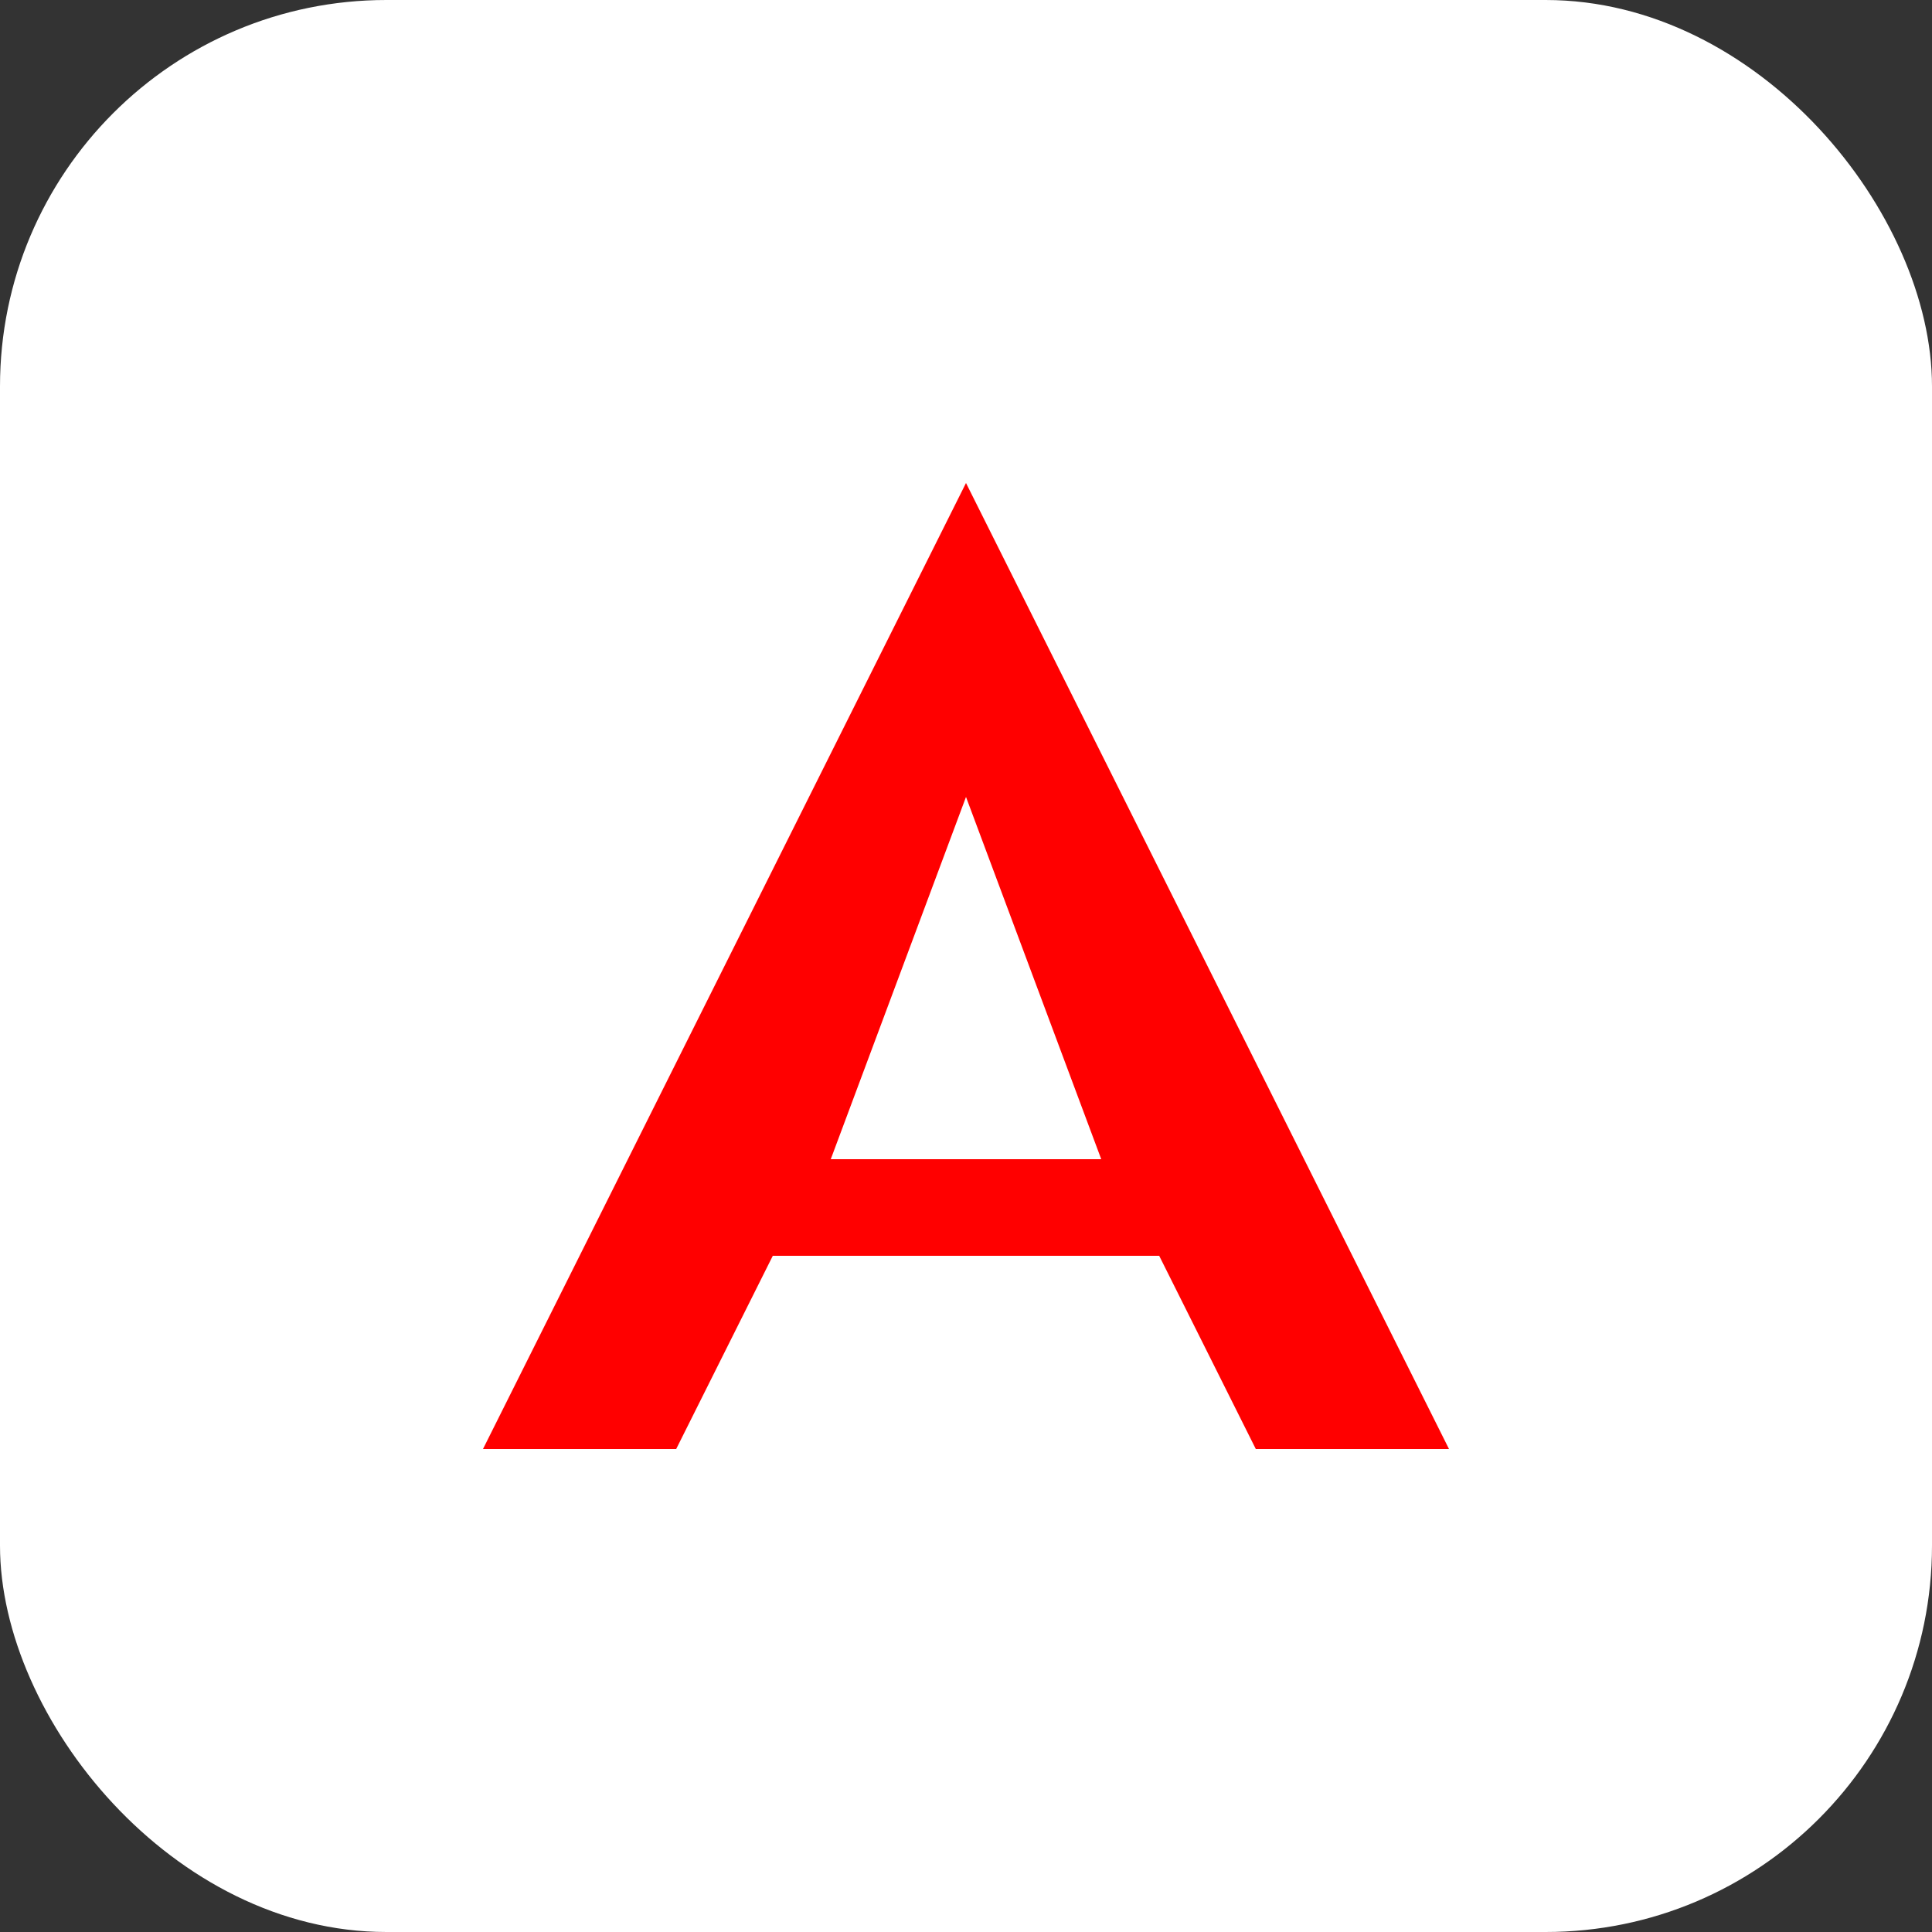
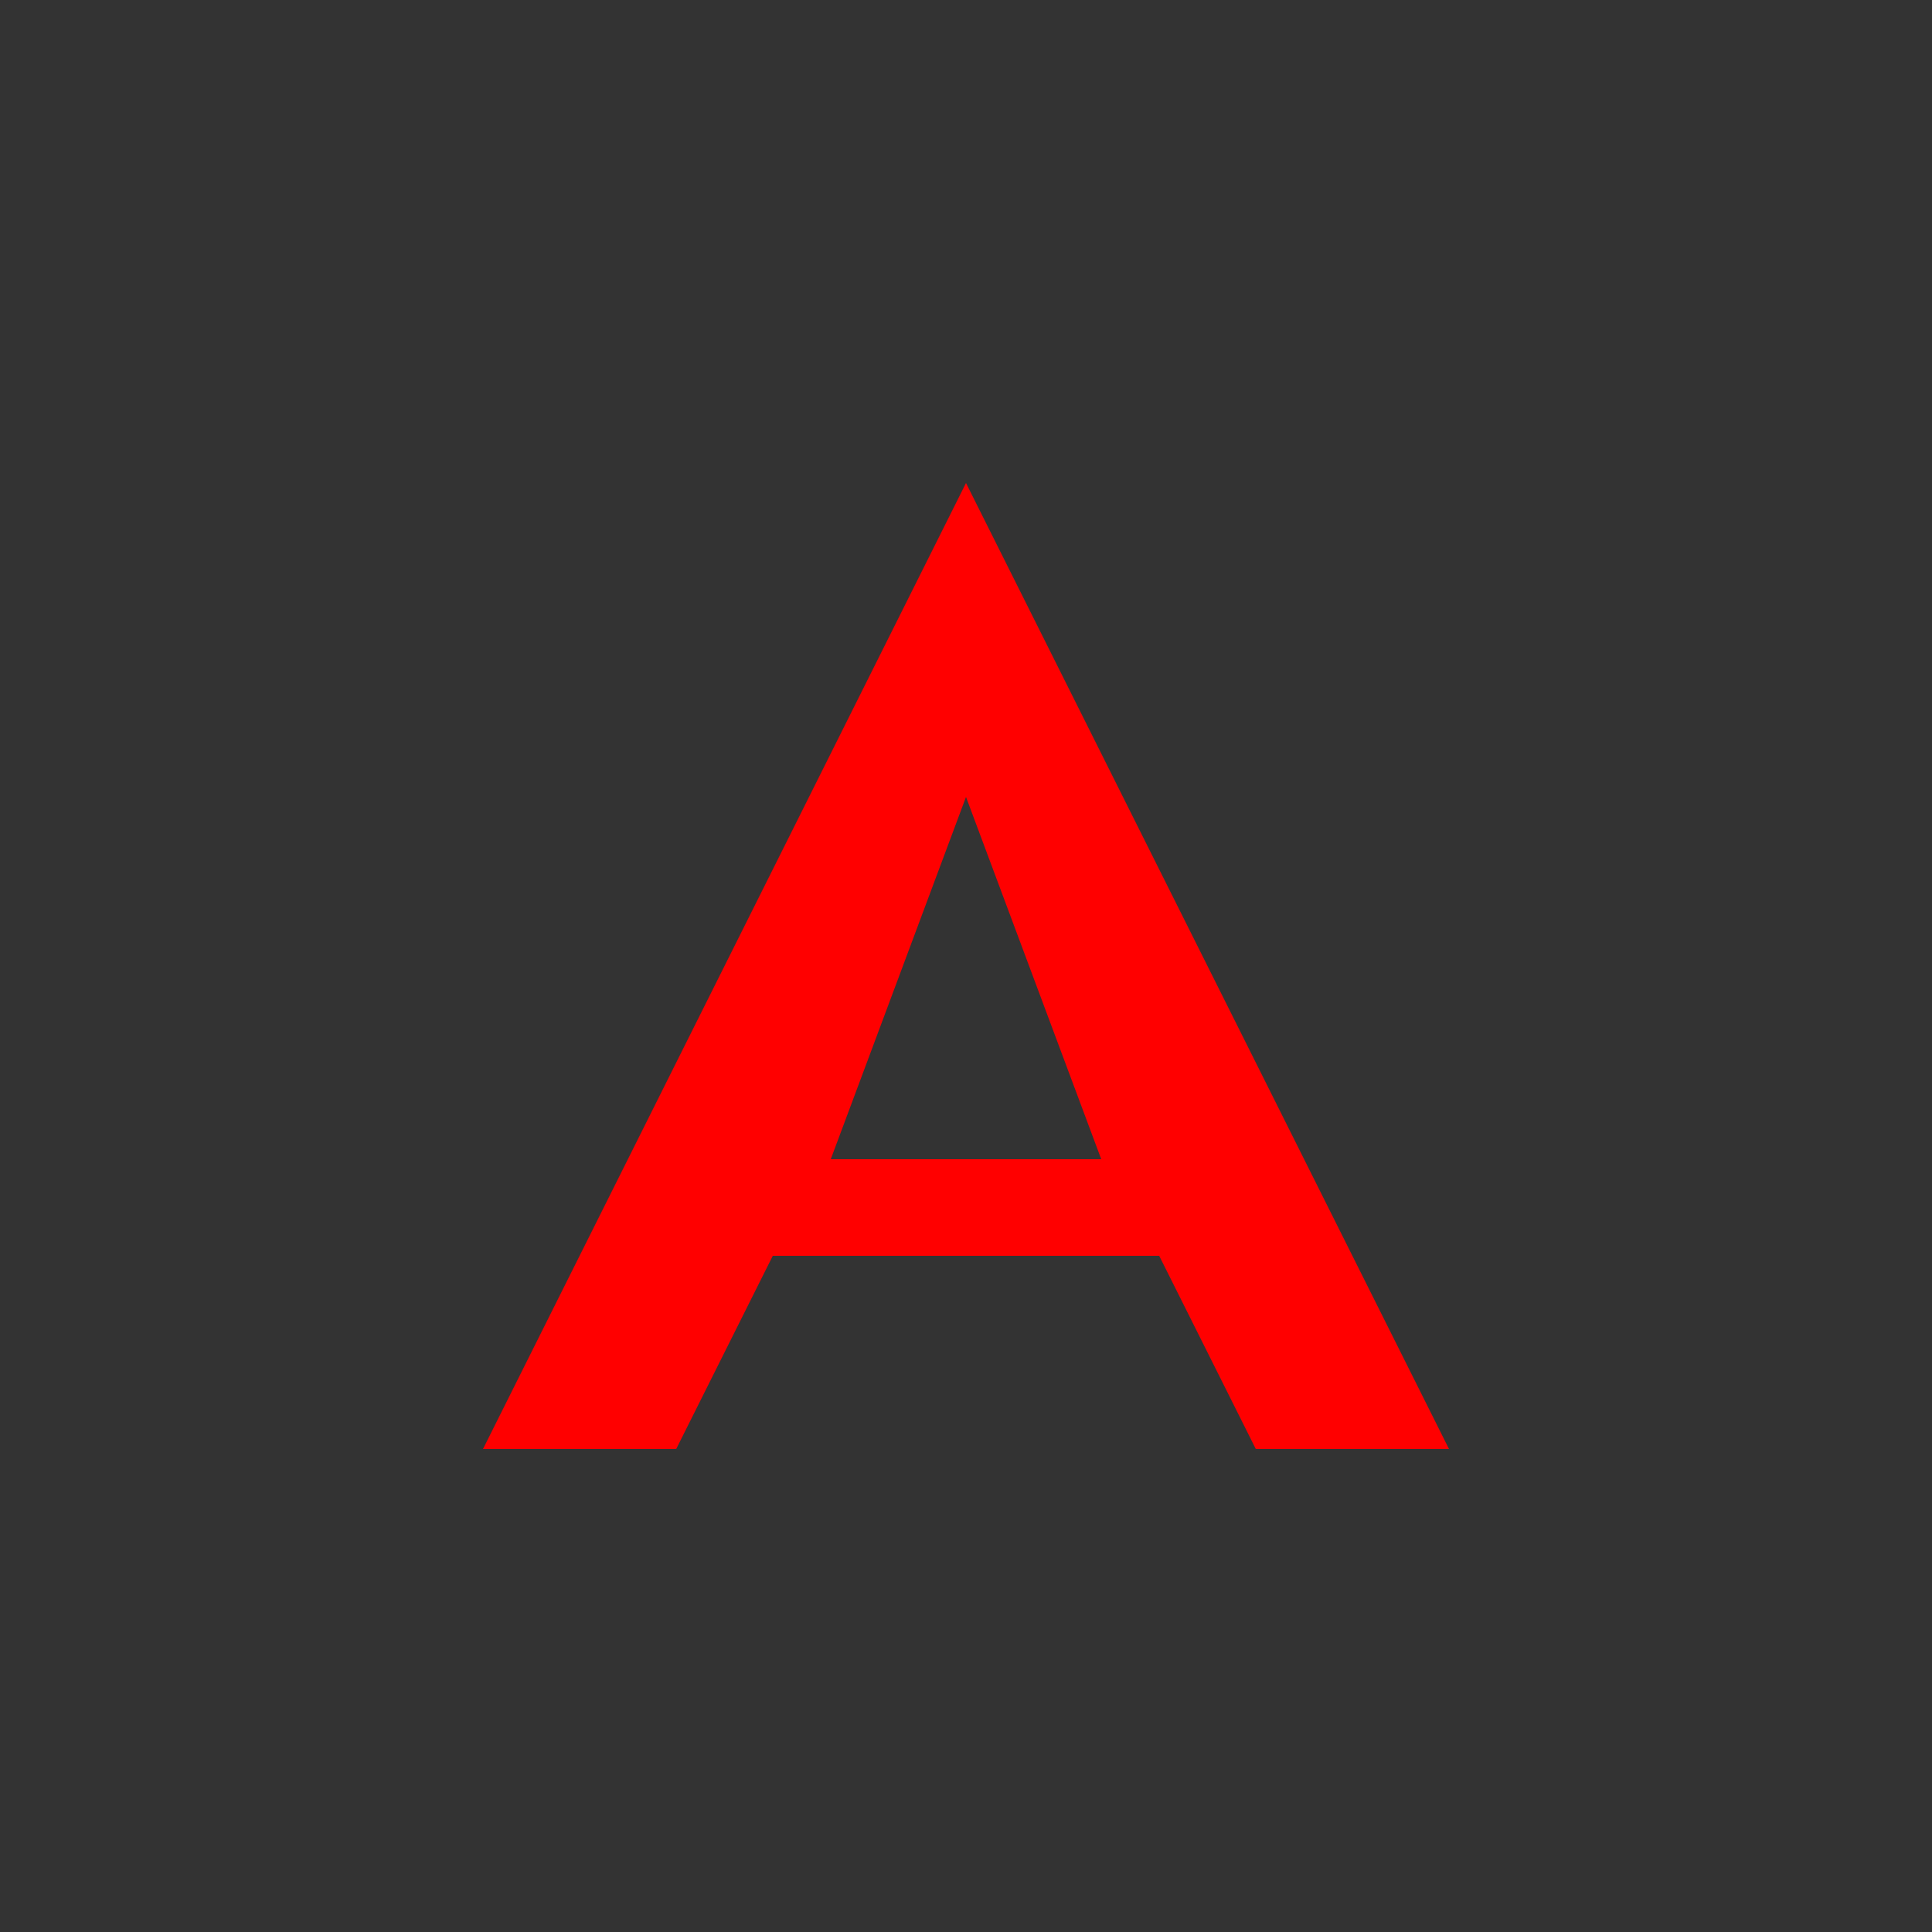
<svg xmlns="http://www.w3.org/2000/svg" width="40" height="40" viewBox="0 0 40 40" fill="none">
  <rect x="0" y="0" width="40" height="40" fill="#333333" stroke="none" />
-   <rect width="40" height="40" rx="8" fill="#fff" />
-   <path d="M10 30L20 10l10 20h-4l-2-4h-8l-2 4h-4zm7.2-6h5.6L20 16.5 17.2 24z" fill="#FF0000" />
+   <path d="M10 30L20 10l10 20h-4l-2-4h-8l-2 4h-4m7.2-6h5.6L20 16.5 17.2 24z" fill="#FF0000" />
</svg>